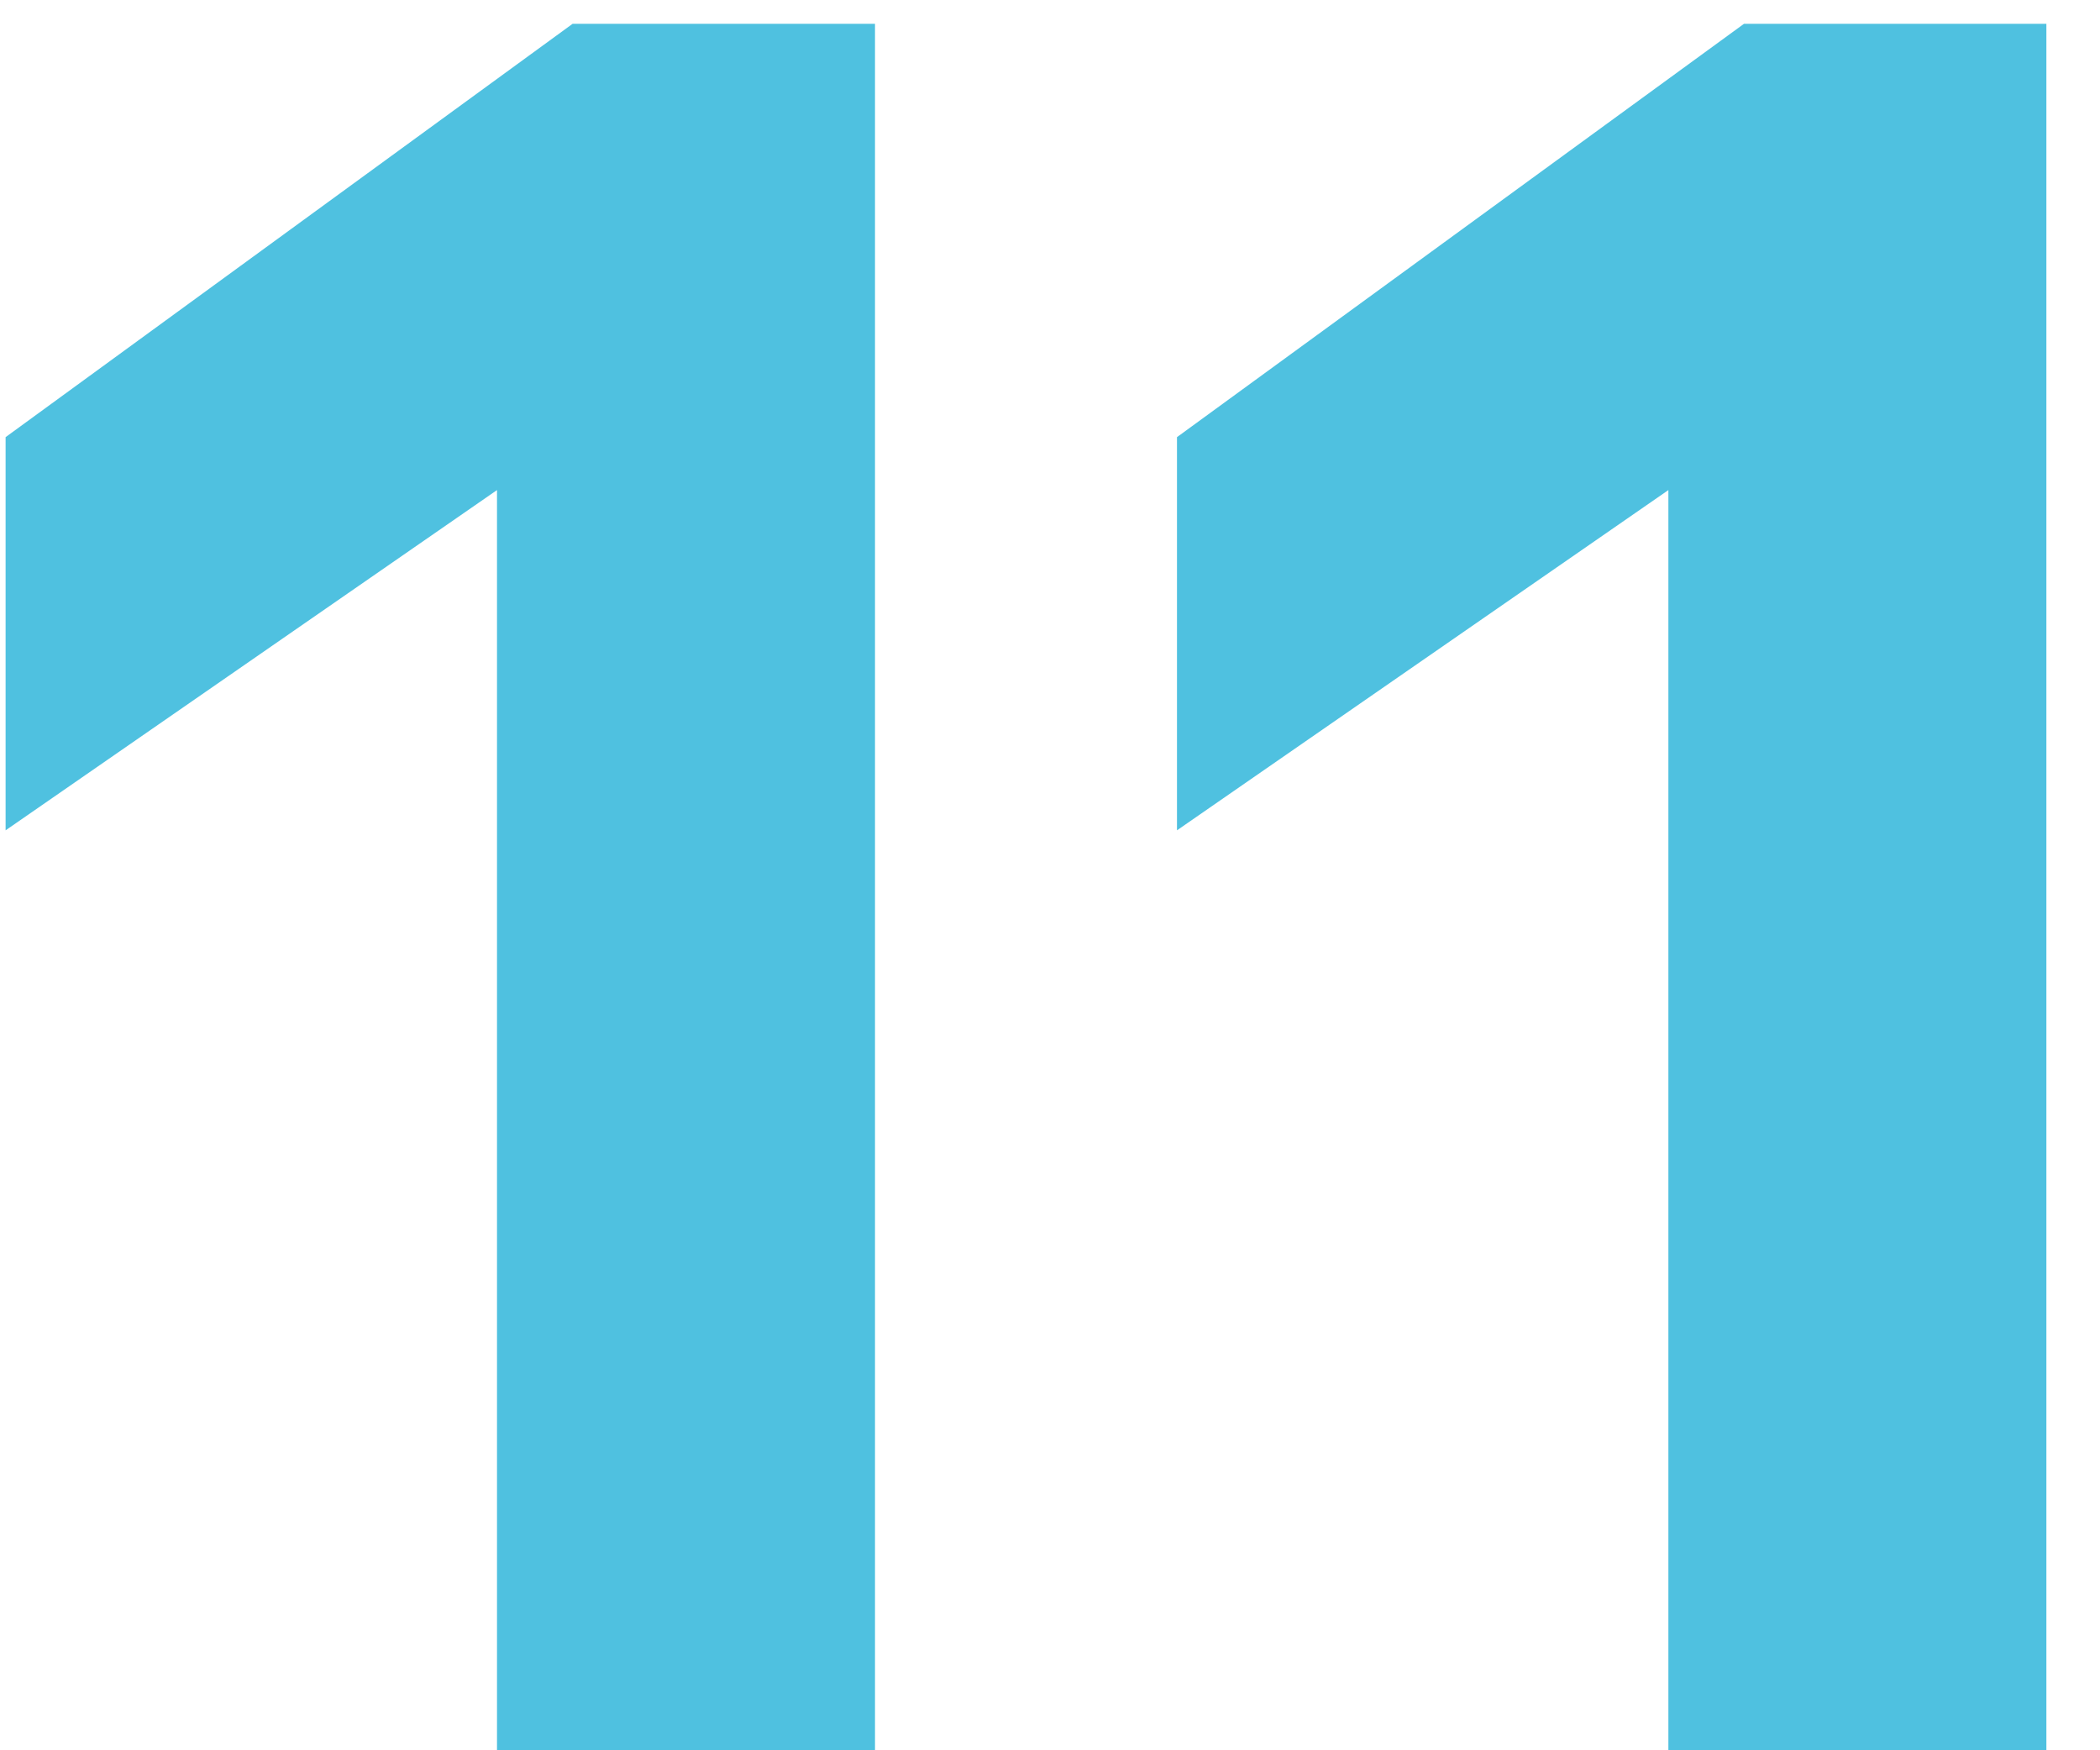
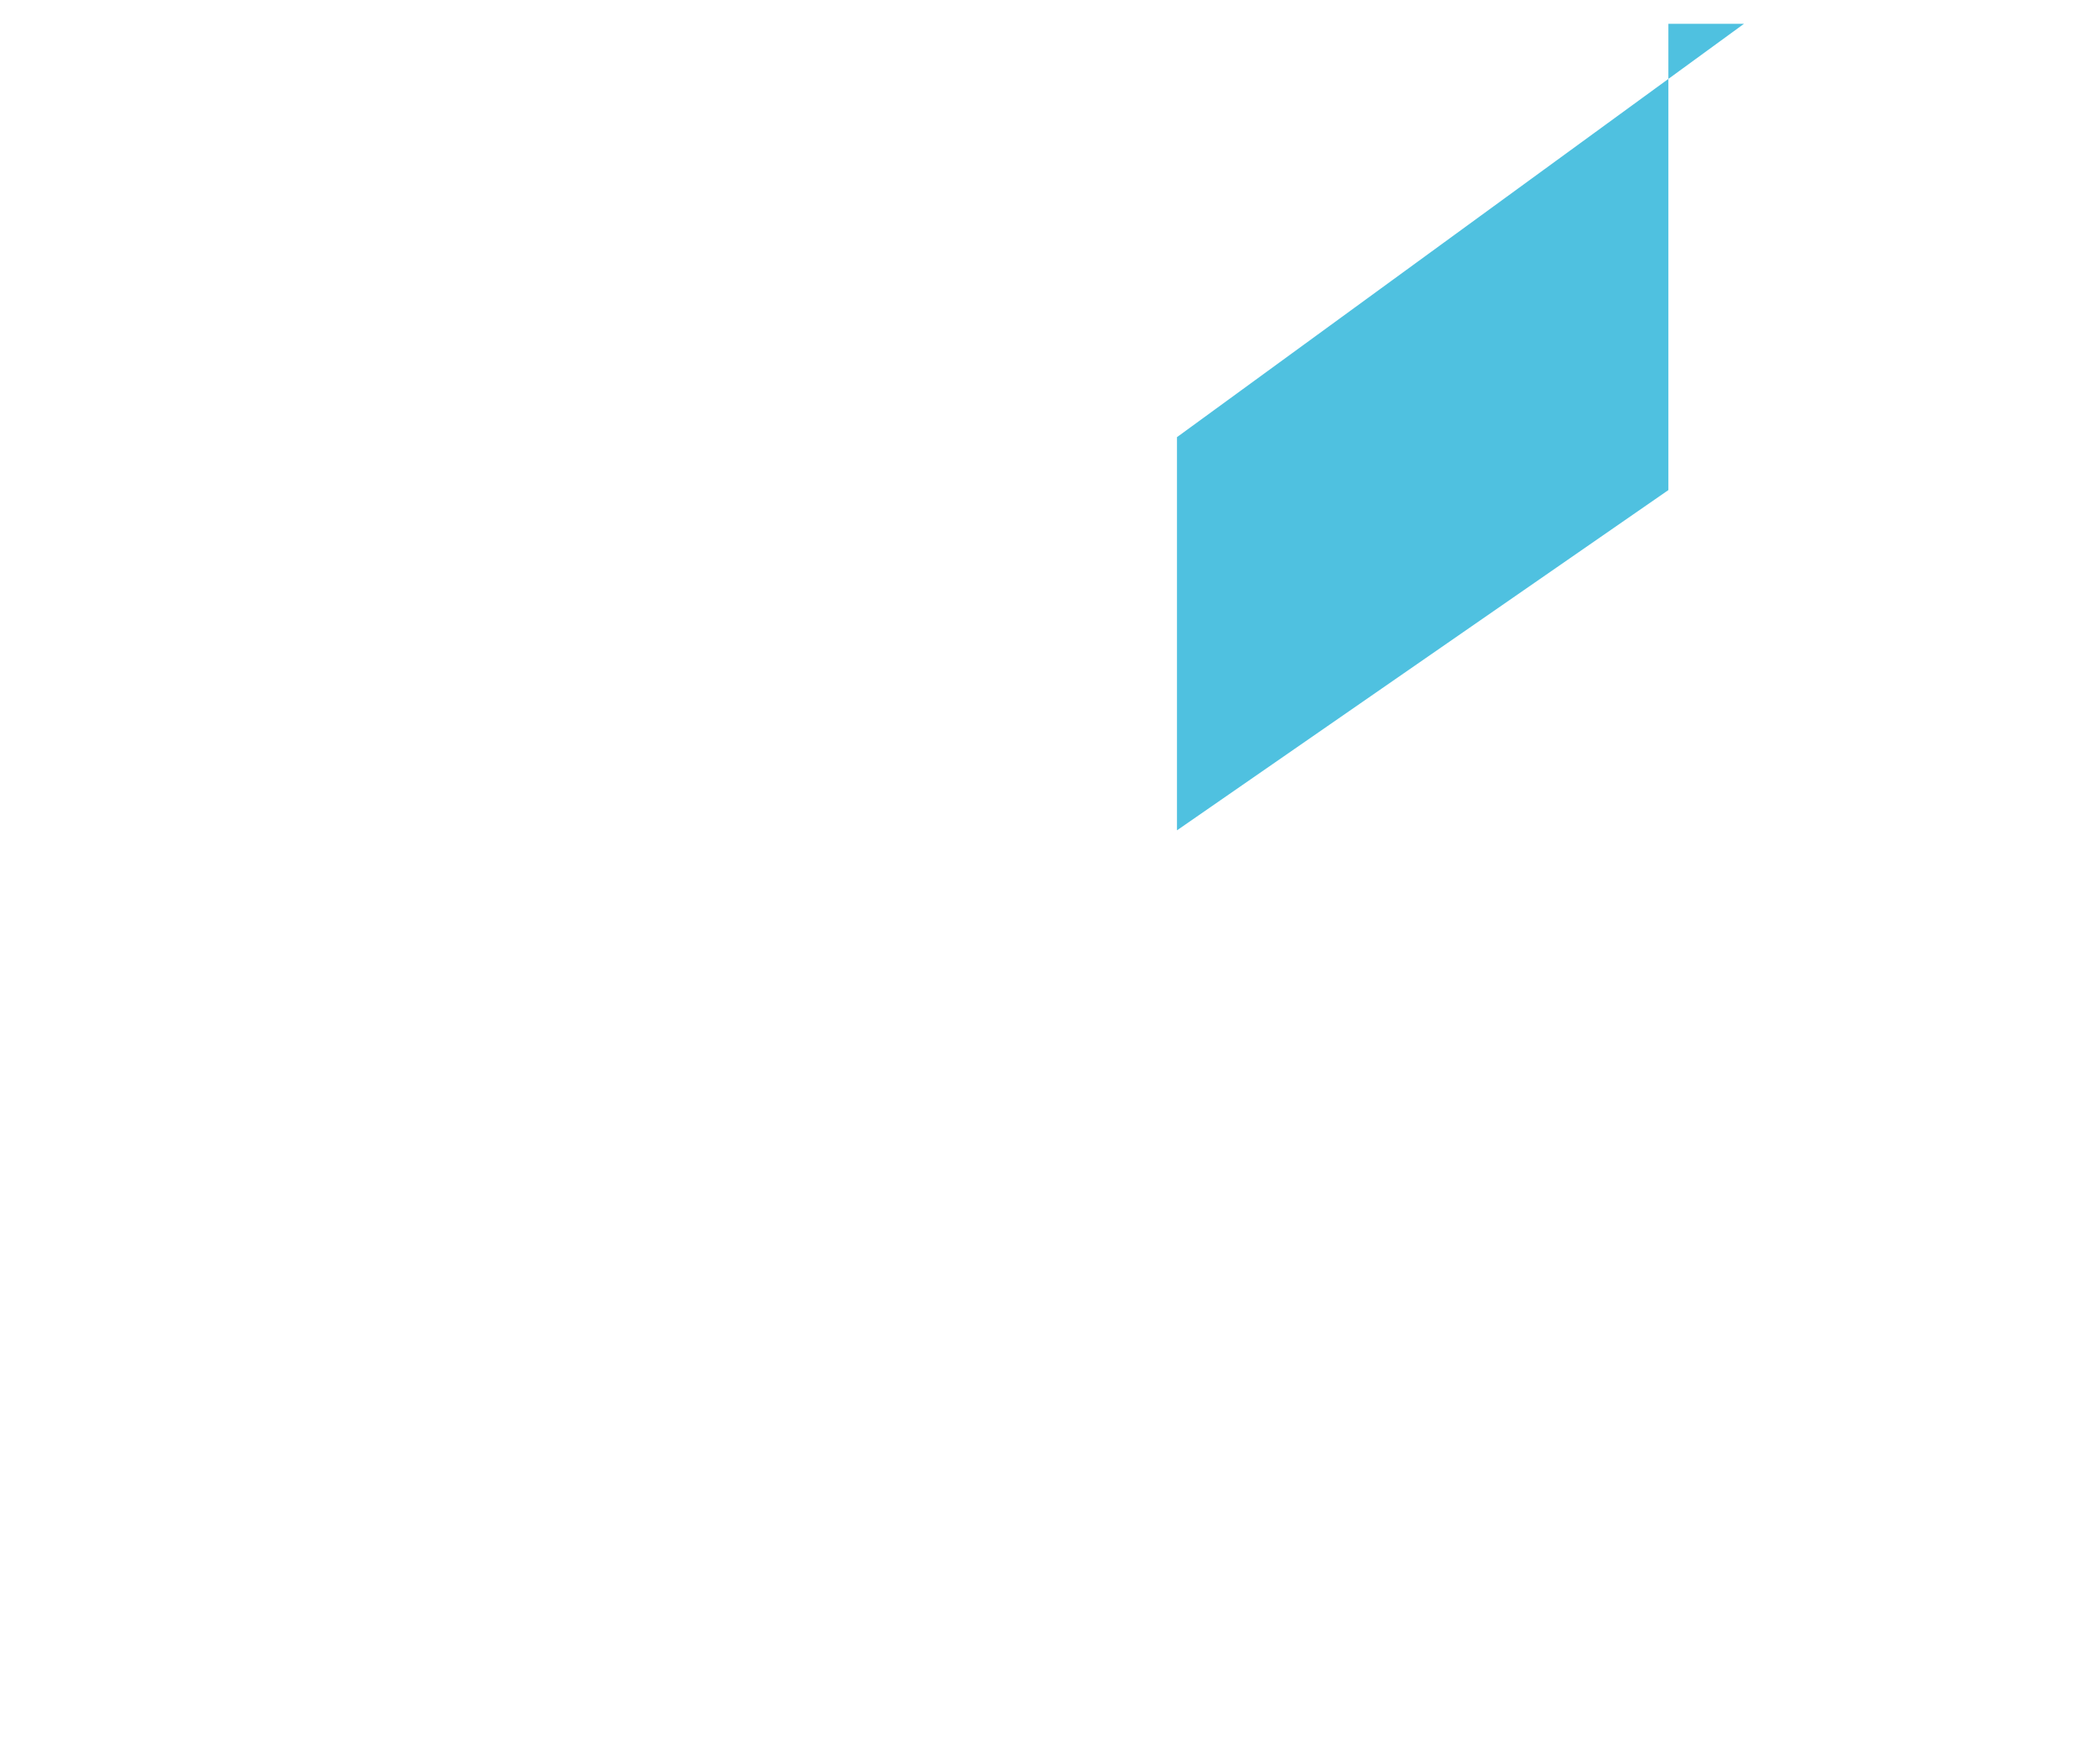
<svg xmlns="http://www.w3.org/2000/svg" width="30" height="25" viewBox="0 0 30 25" fill="none">
-   <path d="M7.1 25V7L0.08 11.86V6.244L8.18 0.34H12.5V25H7.1Z" fill="#4FC1E0" />
-   <path d="M23.834 25V7L16.814 11.86V6.244L24.914 0.34H29.234V25H23.834Z" fill="#4FC1E0" />
+   <path d="M23.834 25V7L16.814 11.86V6.244L24.914 0.34H29.234H23.834Z" fill="#4FC1E0" />
</svg>